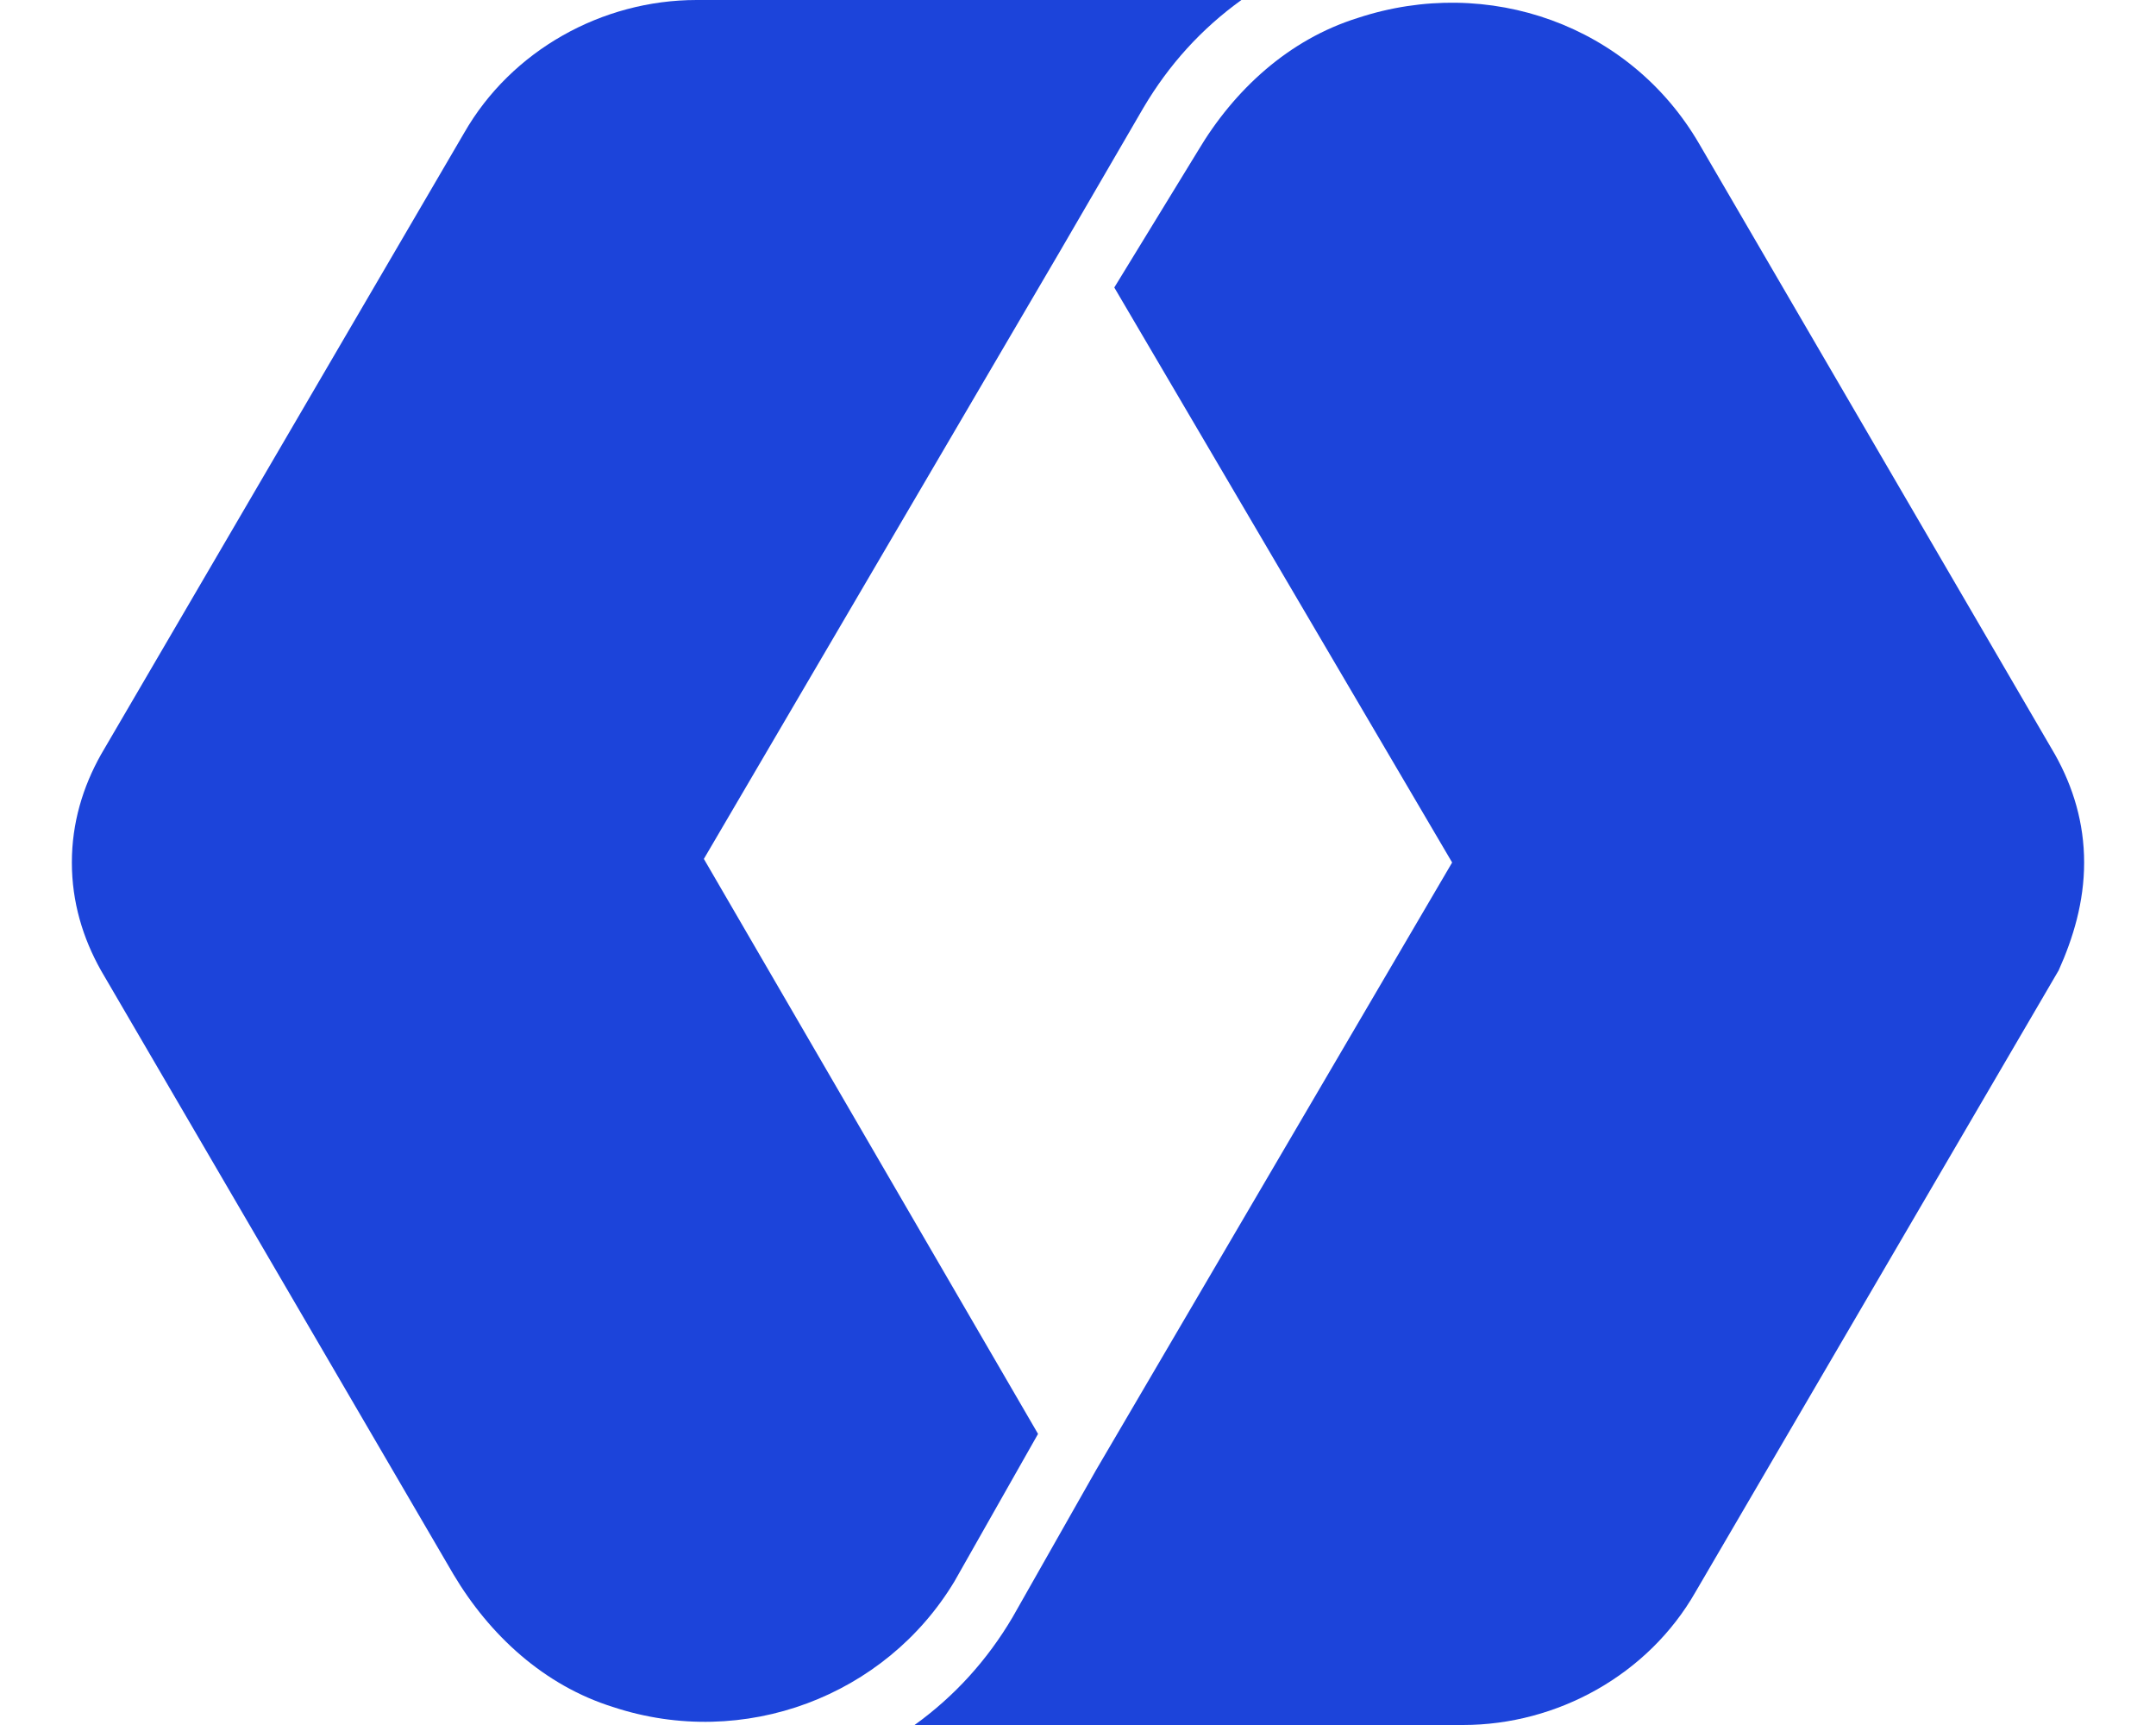
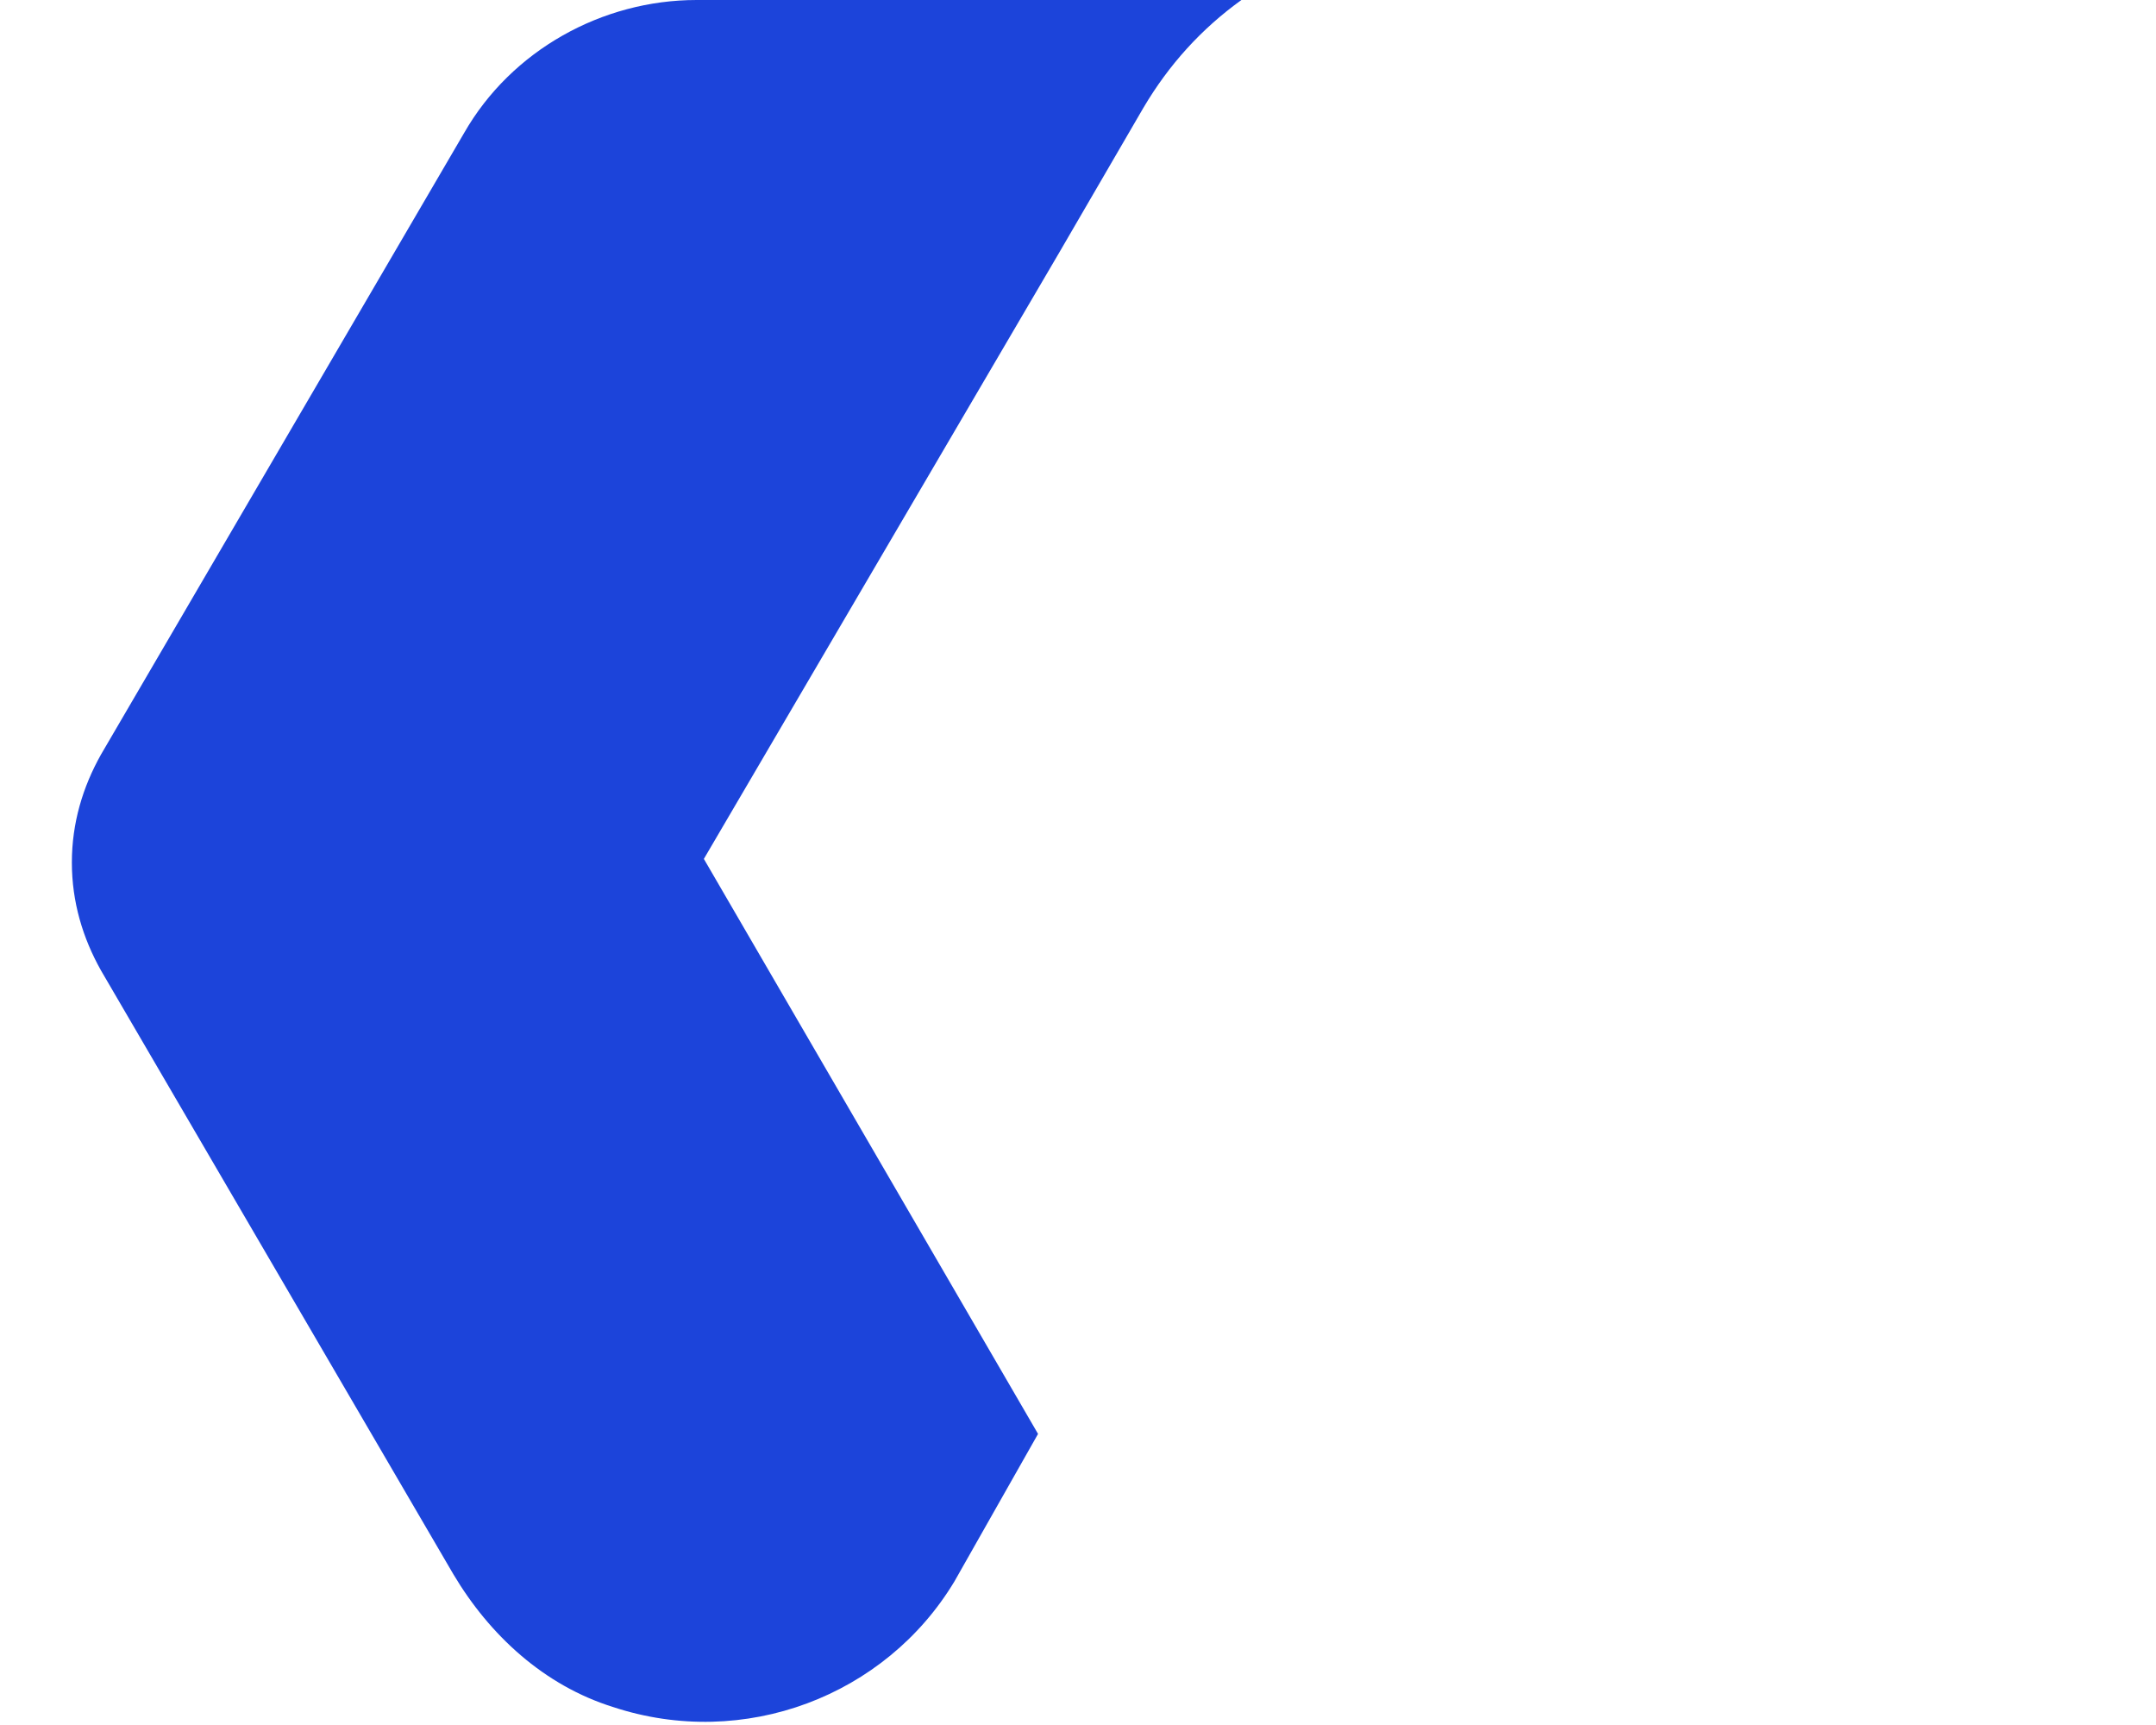
<svg xmlns="http://www.w3.org/2000/svg" width="30" height="24" viewBox="0 0 30 24" fill="none">
  <g clip-path="url(#clip0_13_27)">
    <path d="M1 12C1 12.55 1.152 13.05 1.404 13.5L6.307 21.9C6.812 22.75 7.57 23.45 8.531 23.75C10.35 24.35 12.321 23.6 13.282 22L14.444 19.95L9.794 11.95L14.747 3.5L15.91 1.5C16.264 0.9 16.718 0.4 17.274 0H9.693C8.379 0 7.116 0.7 6.458 1.85L1.404 10.5C1.152 10.95 1 11.45 1 12Z" fill="#1C44DA" />
-     <path d="M29 12C29 11.45 28.848 10.95 28.596 10.5L23.643 2C22.682 0.35 20.711 -0.35 18.892 0.25C17.931 0.55 17.173 1.25 16.668 2.1L15.505 4L20.206 12L15.253 20.45L14.09 22.5C13.736 23.1 13.281 23.6 12.726 24H20.357C21.671 24 22.935 23.3 23.592 22.15L28.646 13.5C28.848 13.05 29 12.55 29 12Z" fill="#1C44DA" />
  </g>
  <defs>
    <clipPath id="clip0_13_27">
      <rect width="28" height="24" fill="white" transform="translate(1)" />
    </clipPath>
  </defs>
</svg>